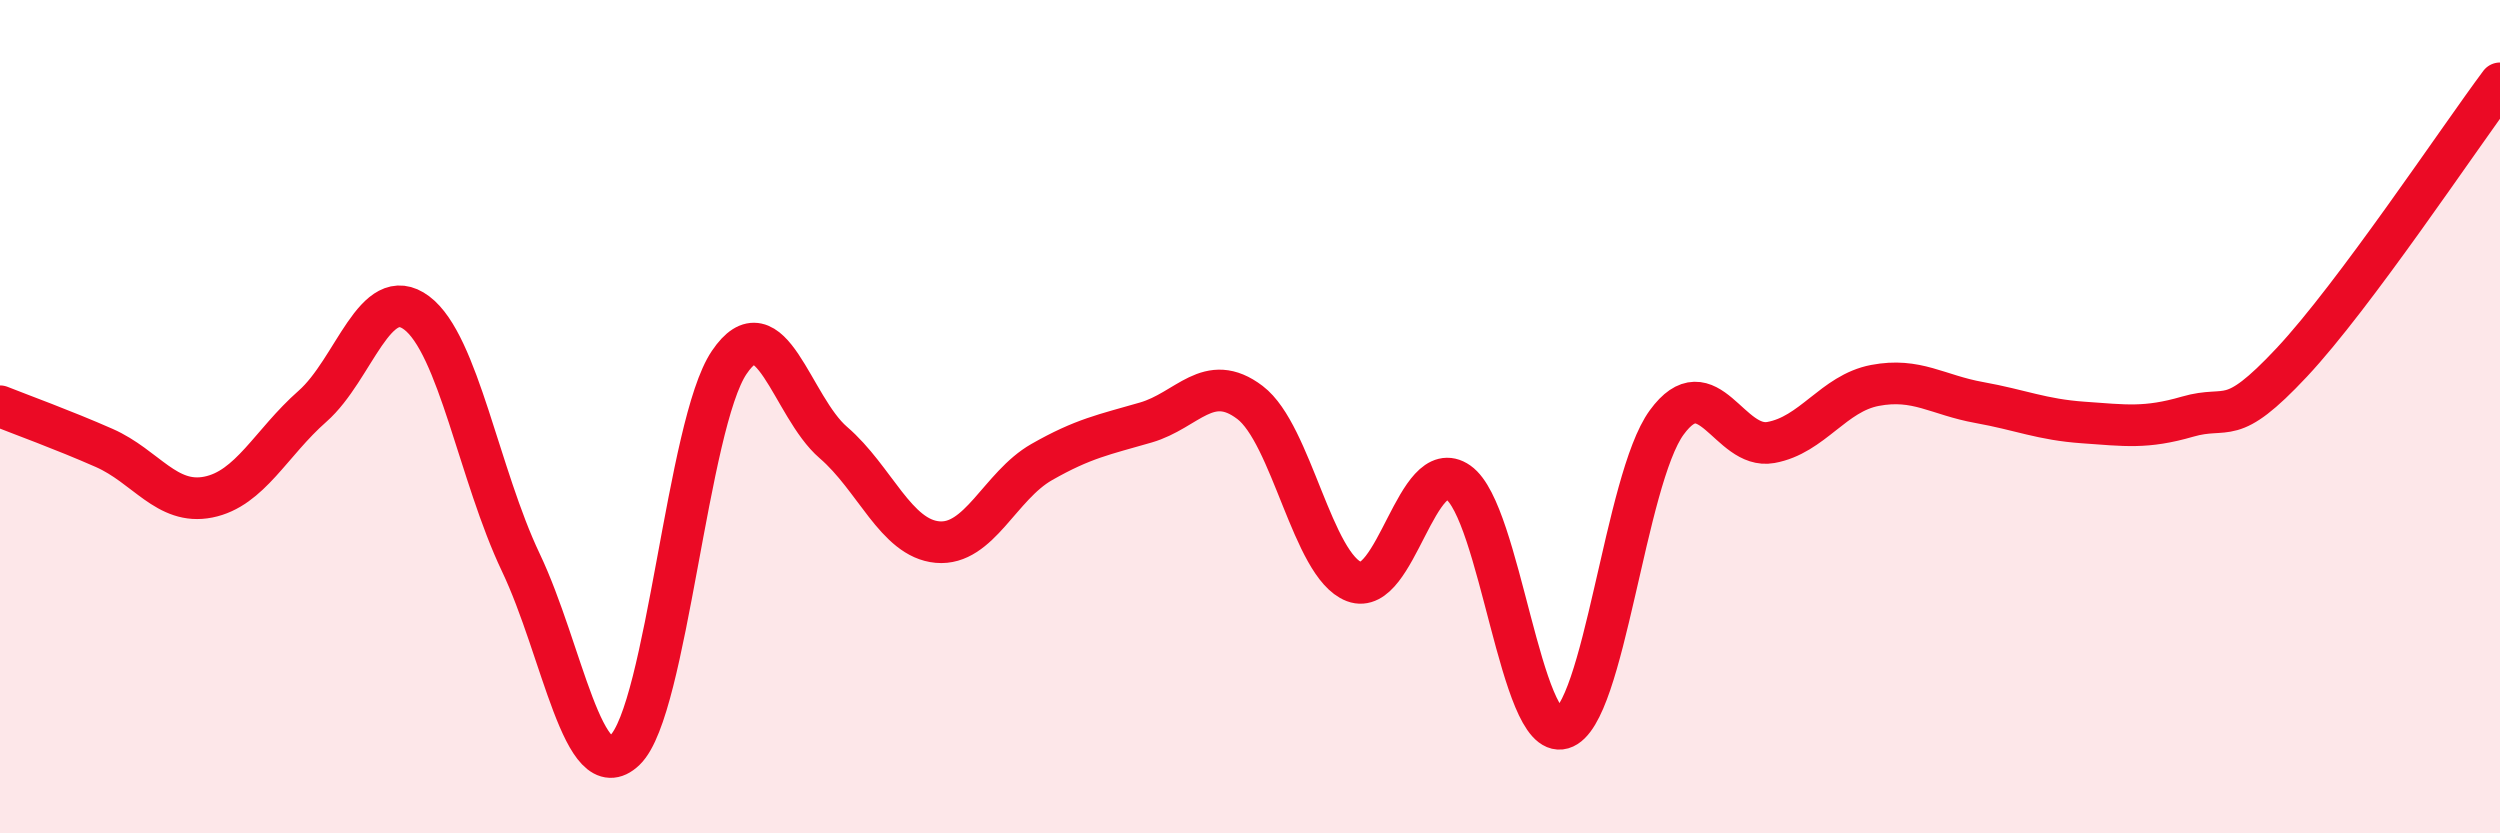
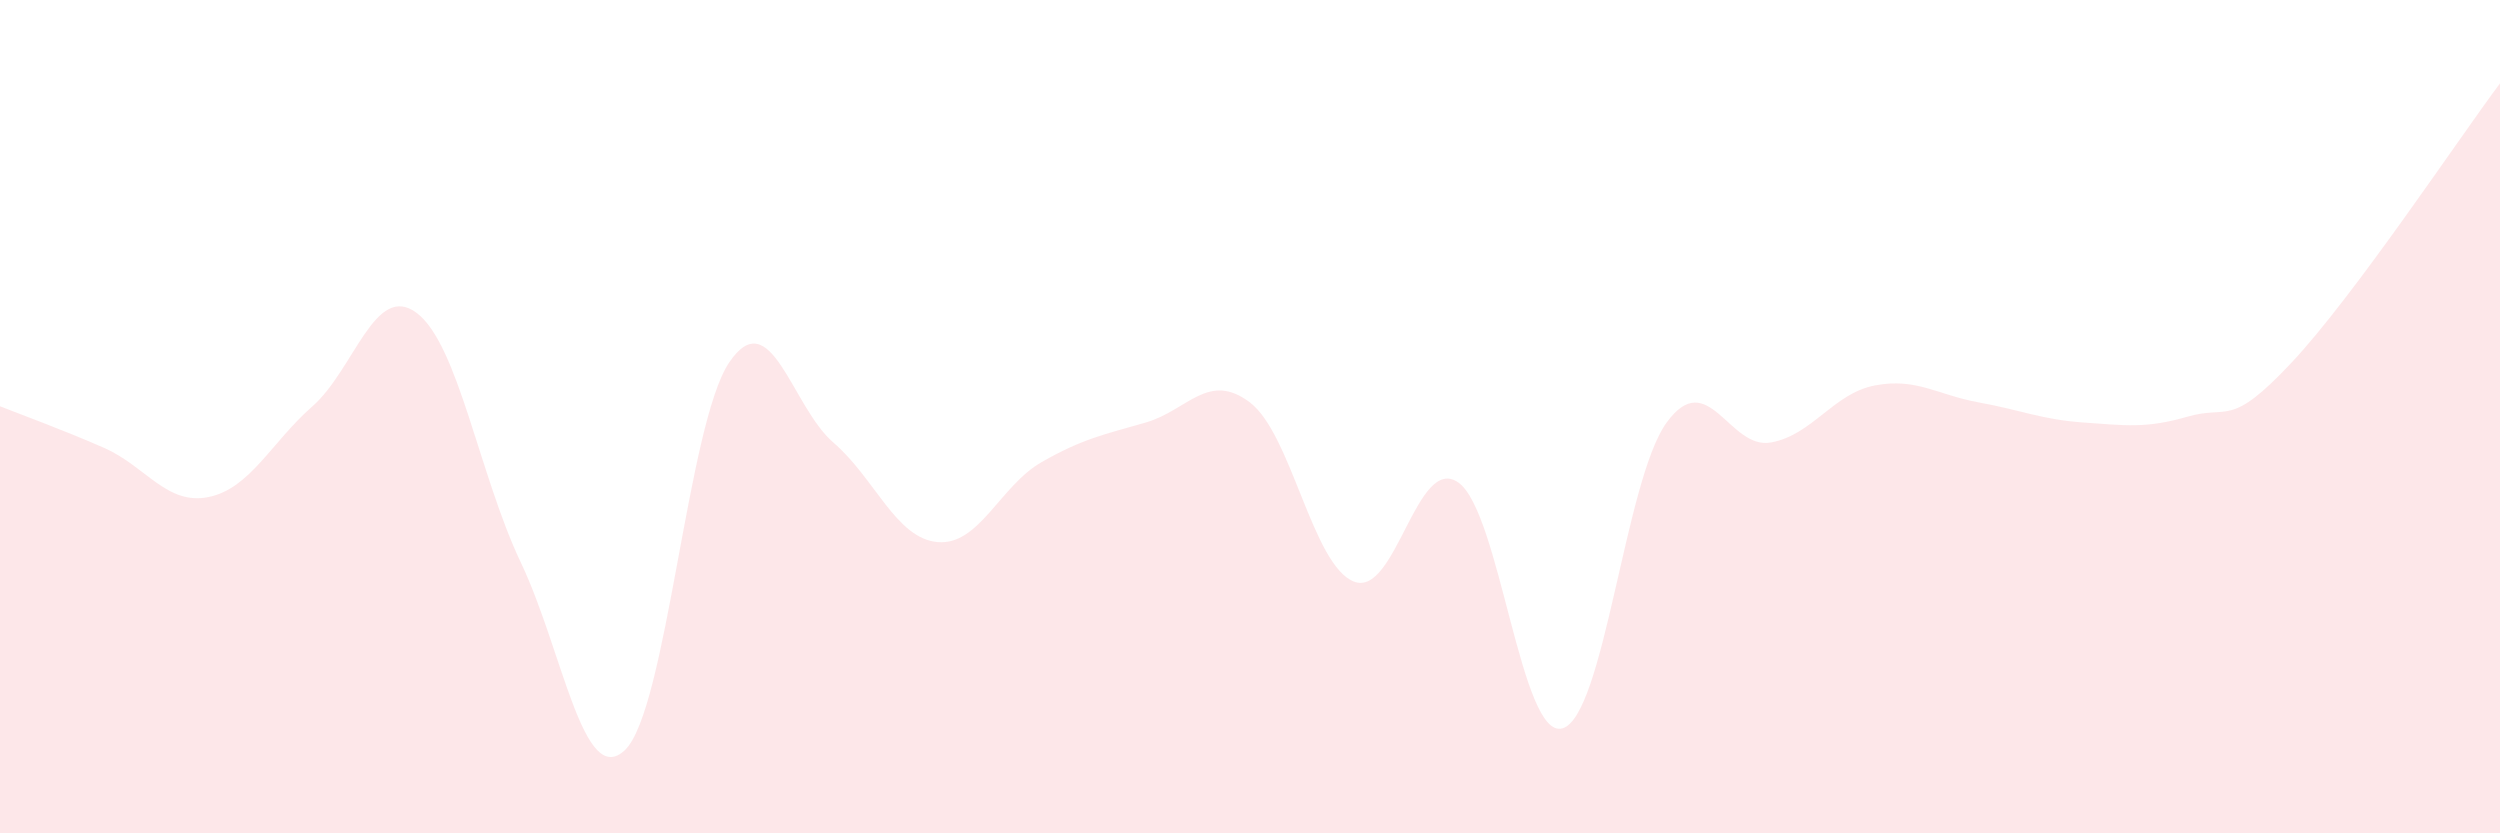
<svg xmlns="http://www.w3.org/2000/svg" width="60" height="20" viewBox="0 0 60 20">
  <path d="M 0,9.75 C 0.5,9.95 1.5,10.31 2.5,10.75 C 3.5,11.19 4,12.13 5,11.93 C 6,11.73 6.5,10.63 7.5,9.75 C 8.5,8.87 9,6.76 10,7.51 C 11,8.26 11.5,11.4 12.5,13.5 C 13.5,15.6 14,18.96 15,18 C 16,17.04 16.5,10.18 17.5,8.7 C 18.5,7.22 19,9.76 20,10.62 C 21,11.48 21.5,12.92 22.5,13.01 C 23.5,13.1 24,11.66 25,11.09 C 26,10.52 26.5,10.43 27.5,10.14 C 28.5,9.85 29,8.9 30,9.66 C 31,10.42 31.5,13.58 32.5,13.96 C 33.5,14.34 34,10.88 35,11.58 C 36,12.28 36.5,17.77 37.5,17.48 C 38.5,17.19 39,11.51 40,10.14 C 41,8.77 41.5,10.8 42.5,10.62 C 43.5,10.44 44,9.44 45,9.25 C 46,9.06 46.5,9.48 47.5,9.66 C 48.5,9.84 49,10.07 50,10.14 C 51,10.21 51.5,10.29 52.5,10 C 53.5,9.71 53.5,10.3 55,8.7 C 56.5,7.1 59,3.34 60,2L60 20L0 20Z" fill="#EB0A25" opacity="0.1" stroke-linecap="round" stroke-linejoin="round" />
-   <path d="M 0,9.75 C 0.5,9.95 1.5,10.31 2.5,10.75 C 3.5,11.19 4,12.13 5,11.93 C 6,11.73 6.5,10.63 7.5,9.75 C 8.5,8.87 9,6.76 10,7.51 C 11,8.26 11.5,11.4 12.5,13.5 C 13.5,15.6 14,18.96 15,18 C 16,17.04 16.5,10.18 17.5,8.7 C 18.5,7.22 19,9.76 20,10.62 C 21,11.48 21.5,12.92 22.5,13.01 C 23.5,13.1 24,11.66 25,11.09 C 26,10.52 26.5,10.43 27.5,10.14 C 28.5,9.85 29,8.9 30,9.66 C 31,10.42 31.5,13.58 32.5,13.96 C 33.5,14.34 34,10.88 35,11.58 C 36,12.28 36.5,17.77 37.5,17.48 C 38.5,17.19 39,11.51 40,10.14 C 41,8.77 41.5,10.8 42.5,10.62 C 43.5,10.44 44,9.44 45,9.25 C 46,9.06 46.5,9.48 47.5,9.66 C 48.5,9.84 49,10.07 50,10.14 C 51,10.21 51.5,10.29 52.5,10 C 53.5,9.71 53.5,10.3 55,8.7 C 56.5,7.1 59,3.34 60,2" stroke="#EB0A25" stroke-width="1" fill="none" stroke-linecap="round" stroke-linejoin="round" />
</svg>